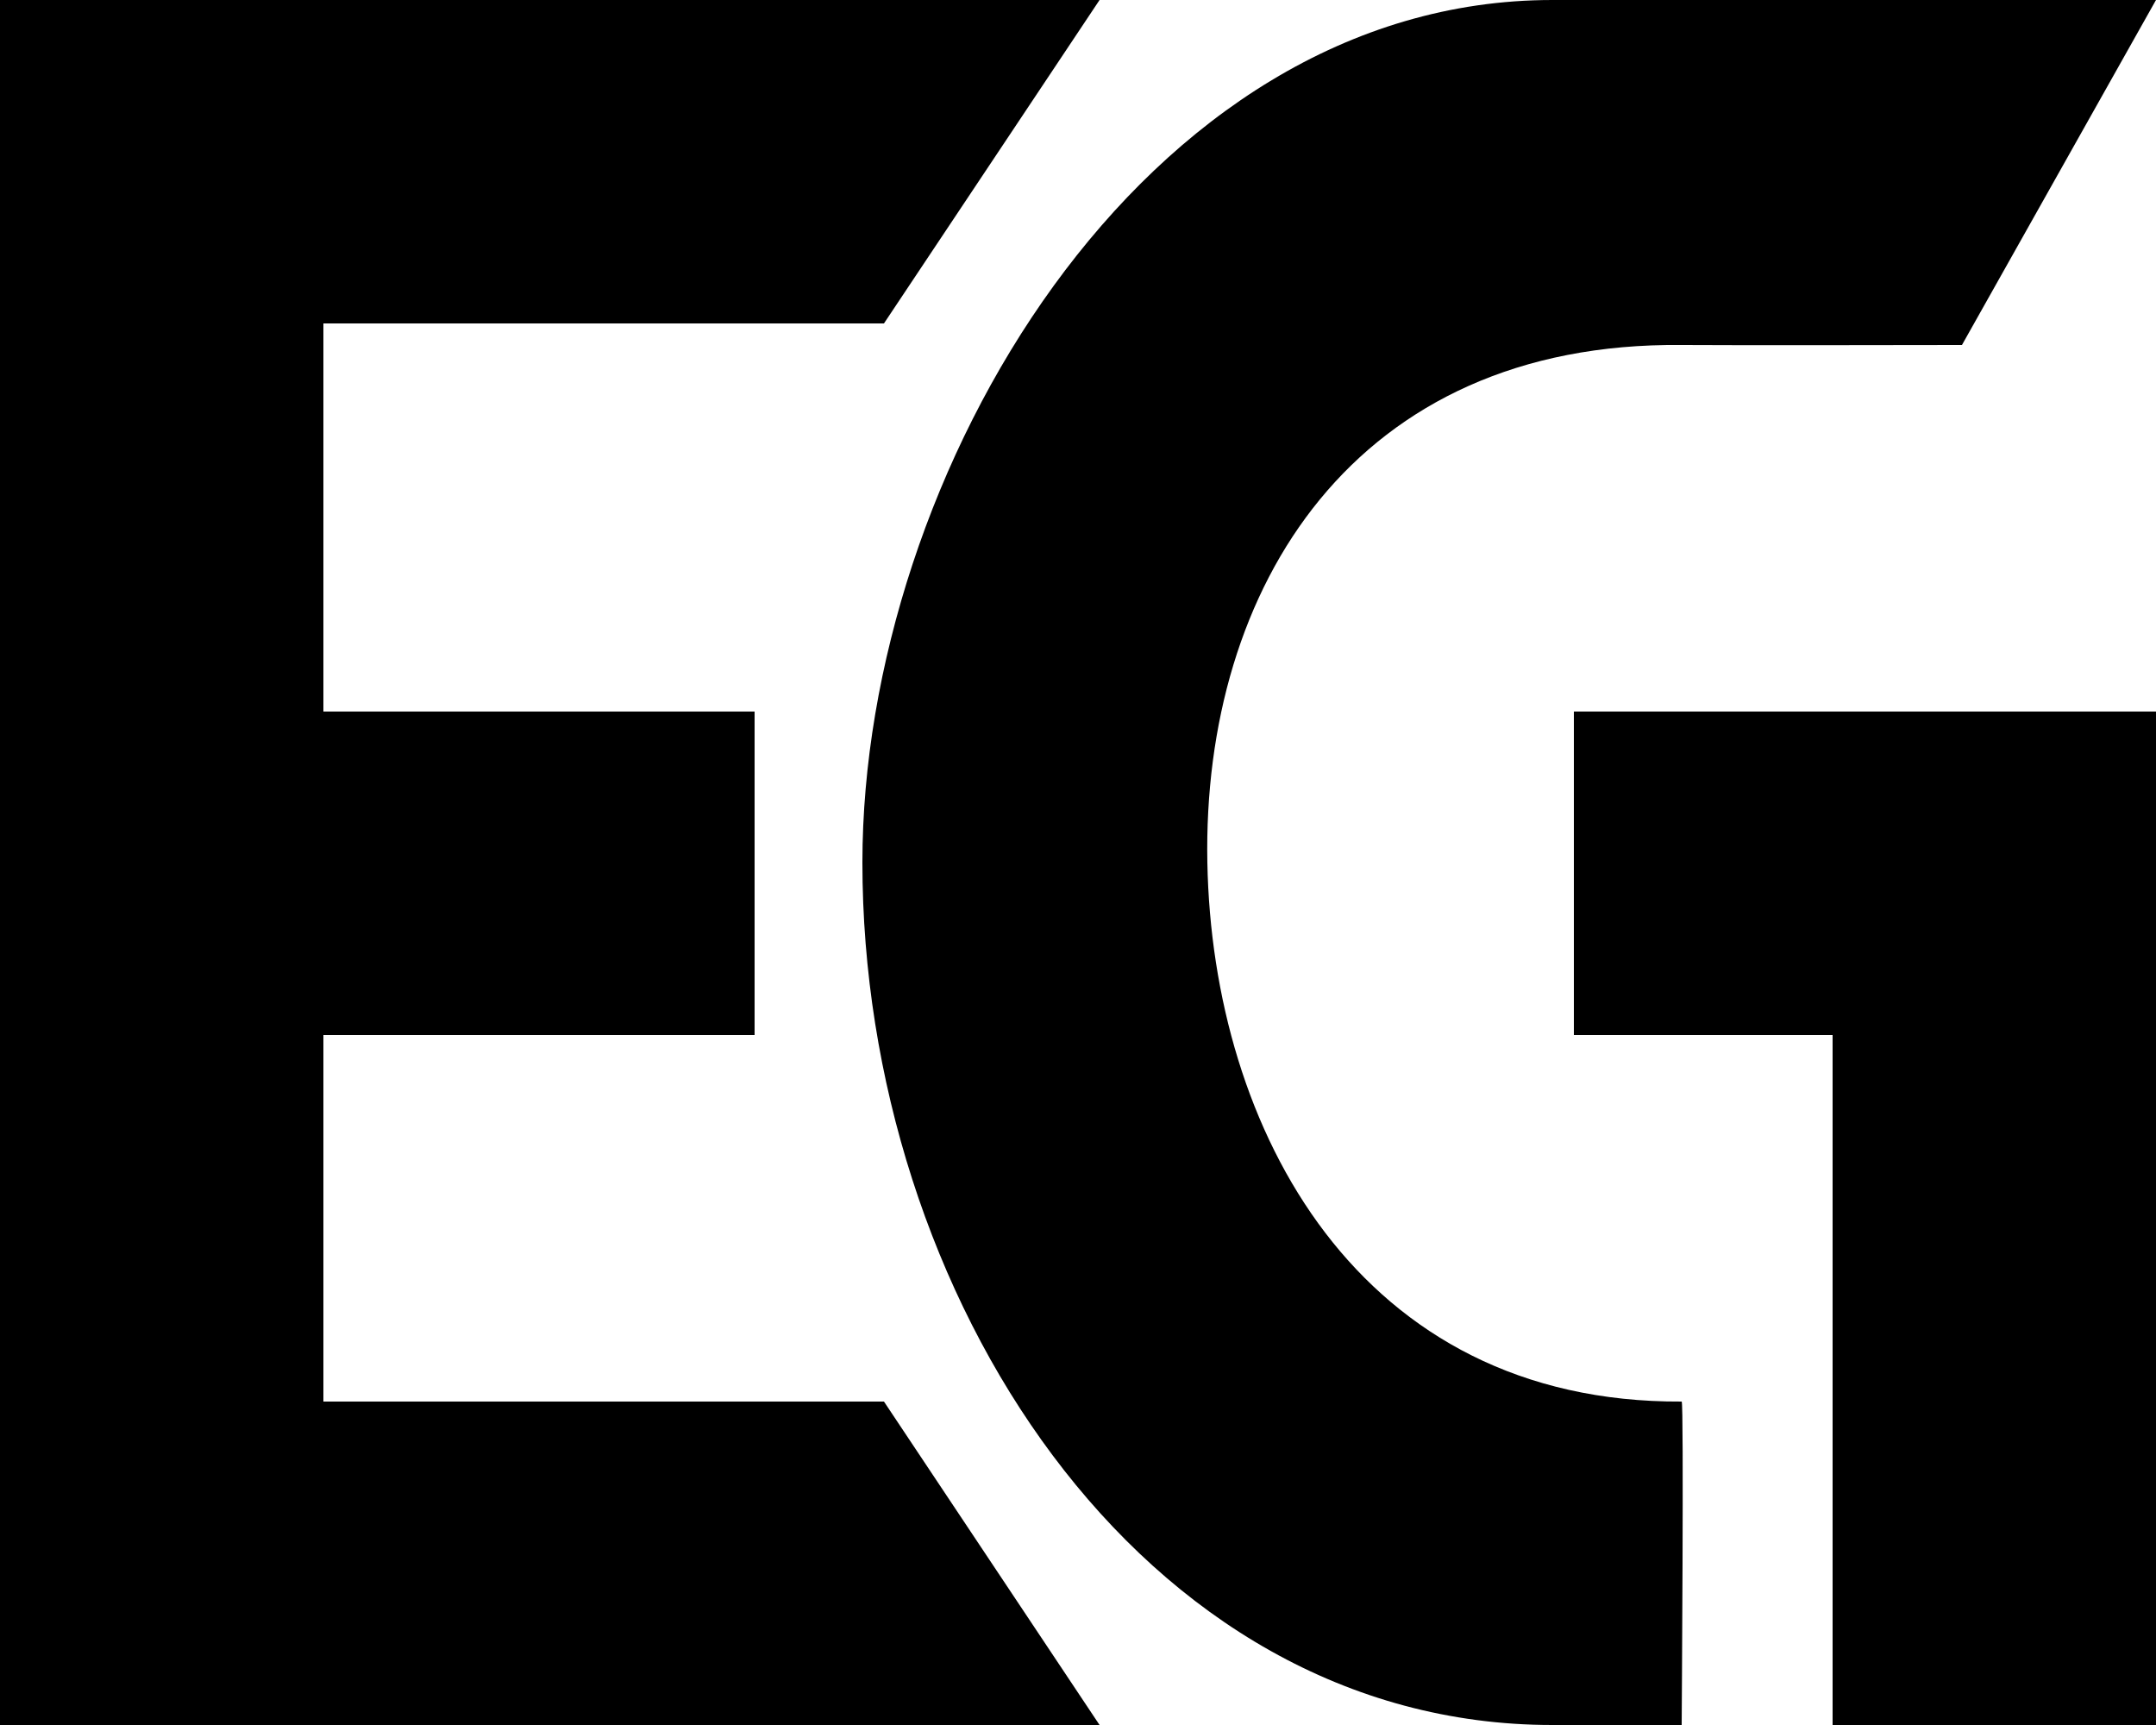
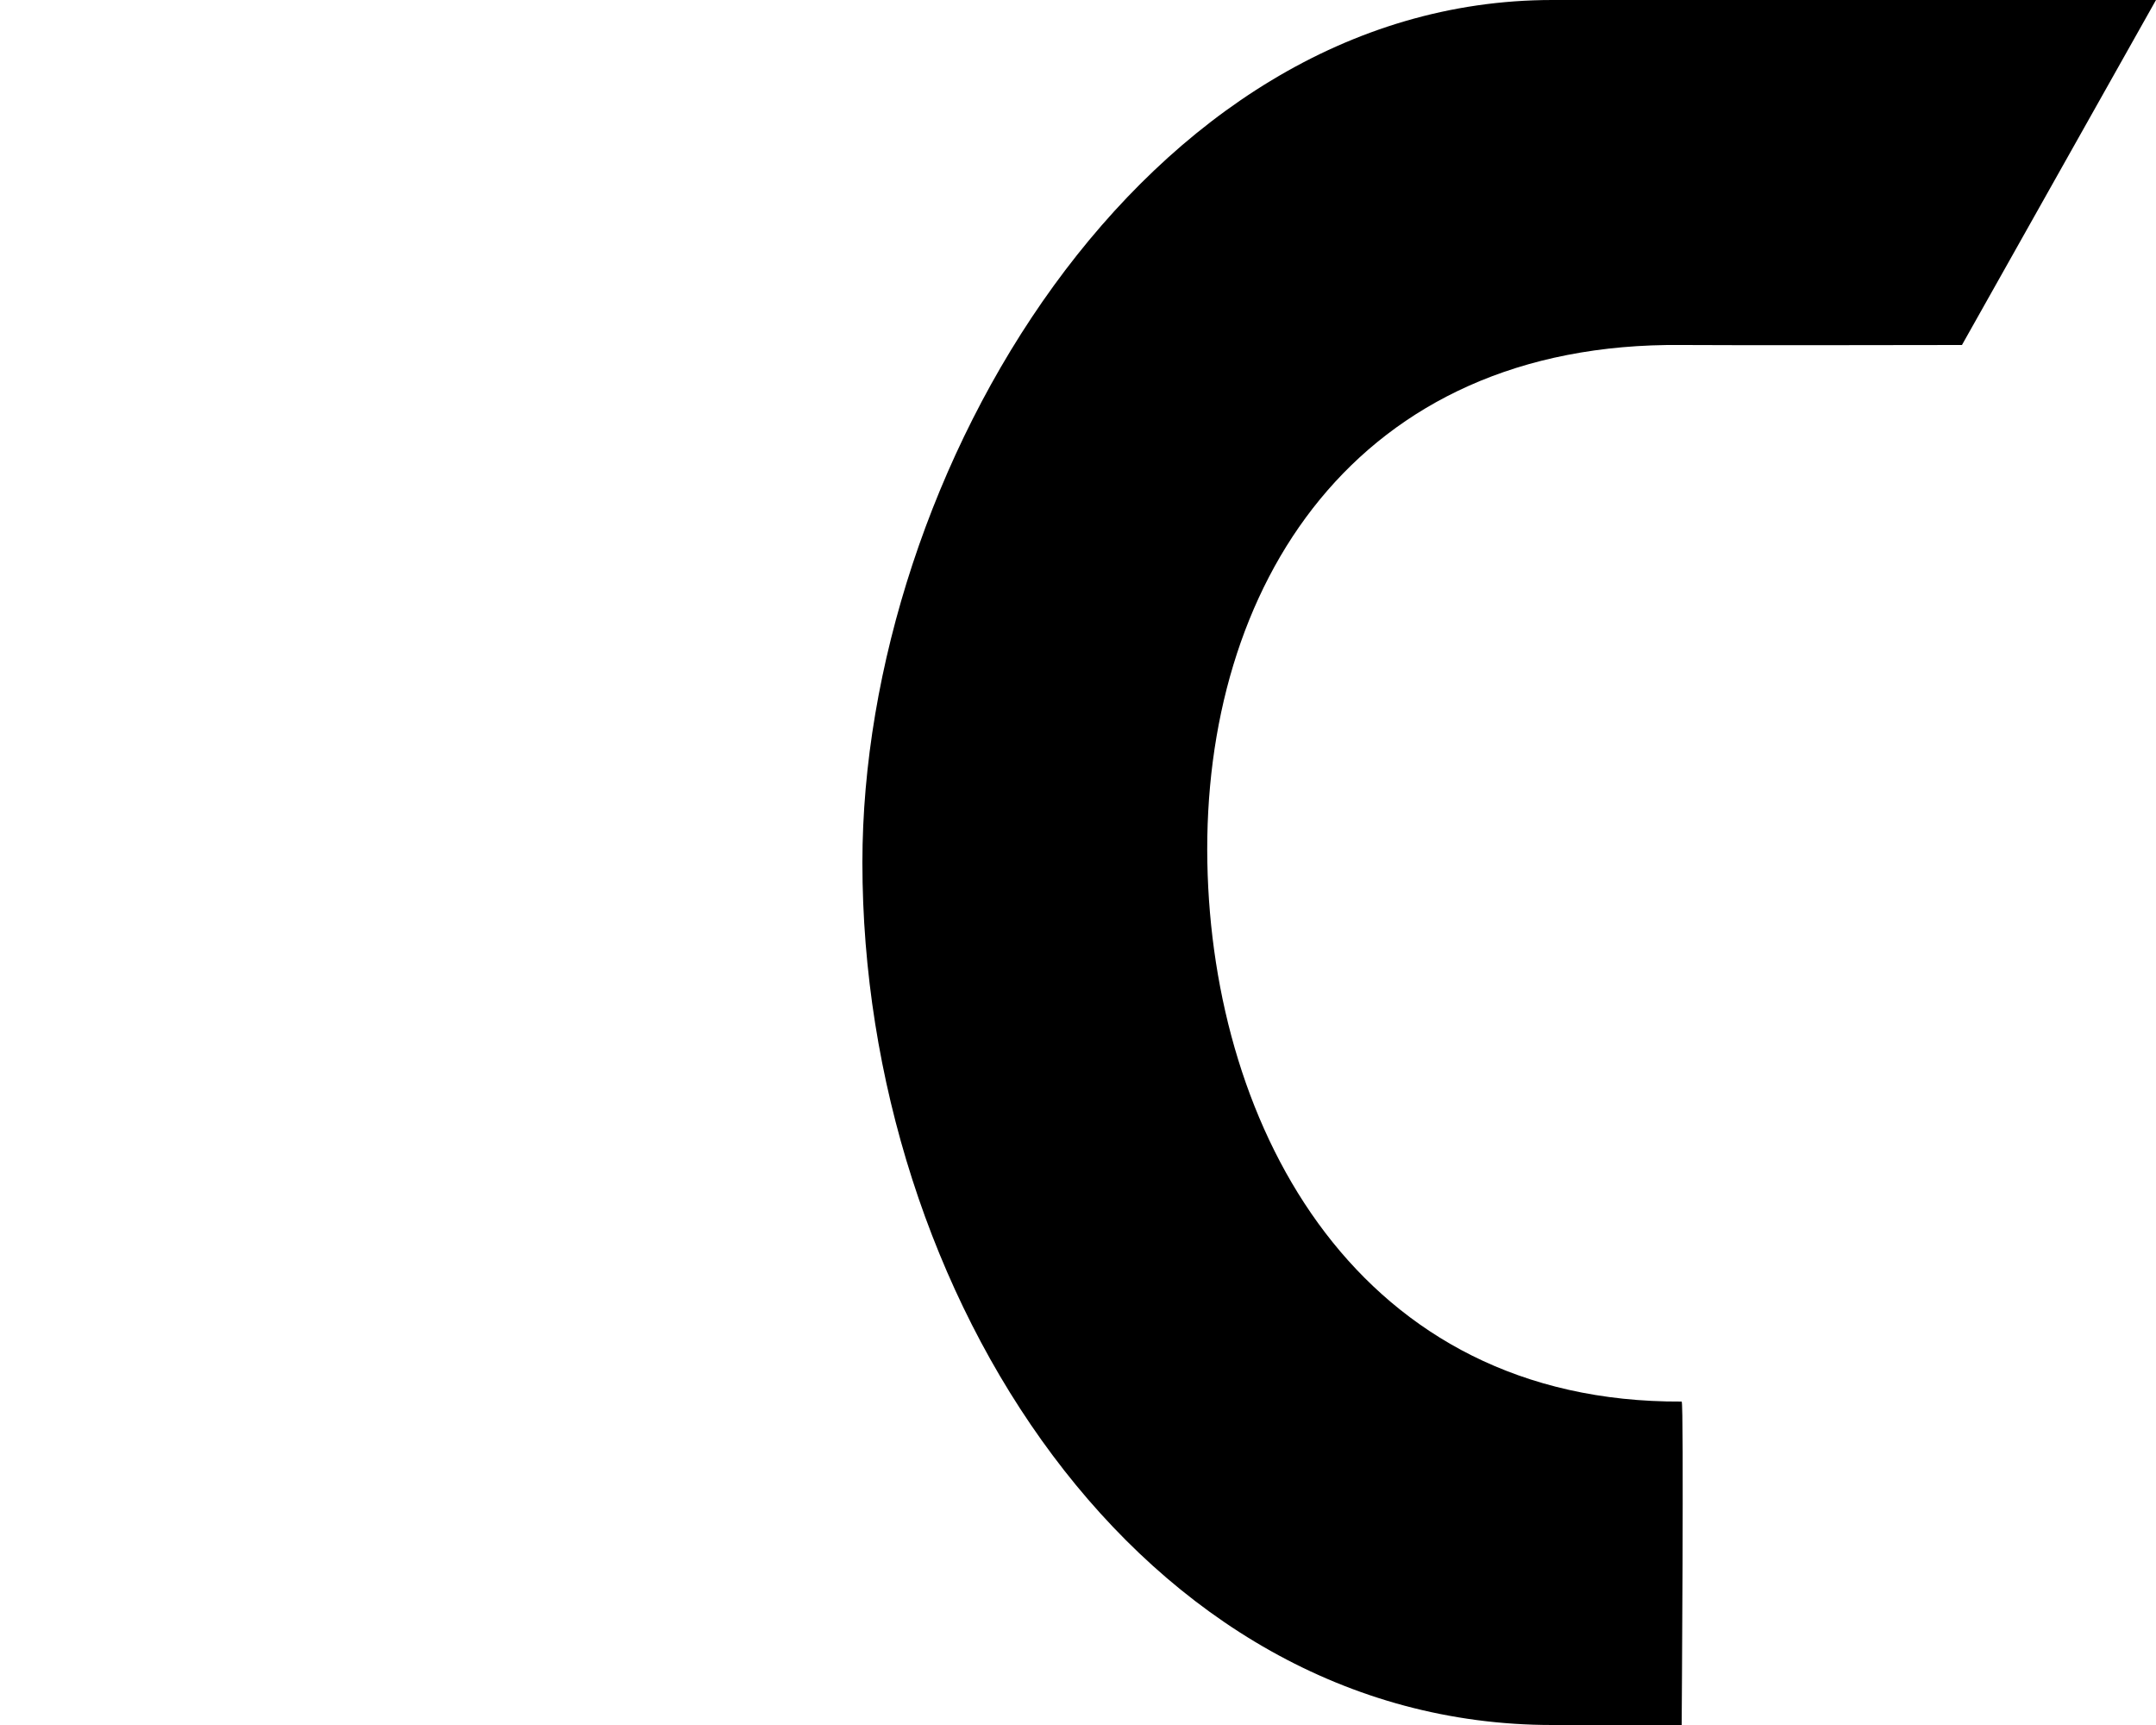
<svg xmlns="http://www.w3.org/2000/svg" xmlns:ns1="http://sodipodi.sourceforge.net/DTD/sodipodi-0.dtd" xmlns:ns2="http://www.inkscape.org/namespaces/inkscape" version="1.1" id="svg1" width="100mm" height="80mm" viewBox="0 0 377.953 302.362" ns1:docname="Gemini_Generated_Image_1ibyxk1ibyxk1iby.png" ns2:version="0.0">
  <defs id="defs1" />
  <ns1:namedview id="namedview1" pagecolor="#ffffff" bordercolor="#000000" borderopacity="0.25" ns2:showpageshadow="2" ns2:pageopacity="0.0" ns2:pagecheckerboard="false" ns2:deskcolor="#d1d1d1" ns2:zoom="1" ns2:cx="108" ns2:cy="211" ns2:window-width="2215" ns2:window-height="1313" ns2:window-x="0" ns2:window-y="0" ns2:window-maximized="1" ns2:current-layer="svg1" showgrid="true" ns2:document-units="mm">
    <ns2:grid id="grid4" units="mm" originx="0" originy="0" spacingx="3.78" spacingy="3.78" empcolor="#0099e5" empopacity="0.302" color="#0099e5" opacity="0.149" empspacing="5" enabled="true" visible="true" />
    <ns2:page x="0" y="0" width="377.953" height="302.362" id="page2" margin="0" bleed="0" />
  </ns1:namedview>
  <g ns2:groupmode="layer" ns2:label="Initials" id="g1">
-     <path style="fill:#000000;fill-opacity:1;stroke-width:0.734" d="M 0,302.362 H 192.756 L 154.961,245.669 H 56.693 V 181.417 H 132.283 V 124.724 H 56.693 V 56.693 H 154.961 L 192.756,0 H 0 Z" id="path1" ns2:label="E" ns1:nodetypes="ccccccccccccc" ns2:export-filename="eg_initials_black.svg" ns2:export-xdpi="96" ns2:export-ydpi="96" />
-     <path style="fill:#000000;fill-opacity:1;stroke-width:0.734" d="m 321.26,302.362 h 56.693 l -2e-5,-177.638 H 275.906 v 56.693 h 45.354 z" id="path2" ns1:nodetypes="ccccccc" />
    <path style="fill:#000000;fill-opacity:1;stroke-width:0.734" d="m 294.803,302.362 c 0,0 0.405,-56.695 -1e-5,-56.693 -56.622,0.3 -82.274,-47.685 -83.15,-94.488 -0.903,-48.253 25.855,-91.288 83.15,-90.709 7.597,0.077 49.134,0 49.134,0 L 377.953,0 H 272.126 C 200.315,0 151.181,83.15 151.181,151.181 c 0,75.591 48.67,151.181 120.945,151.181 z" id="path3" ns1:nodetypes="cssscccssc" ns2:label="G1" />
  </g>
</svg>